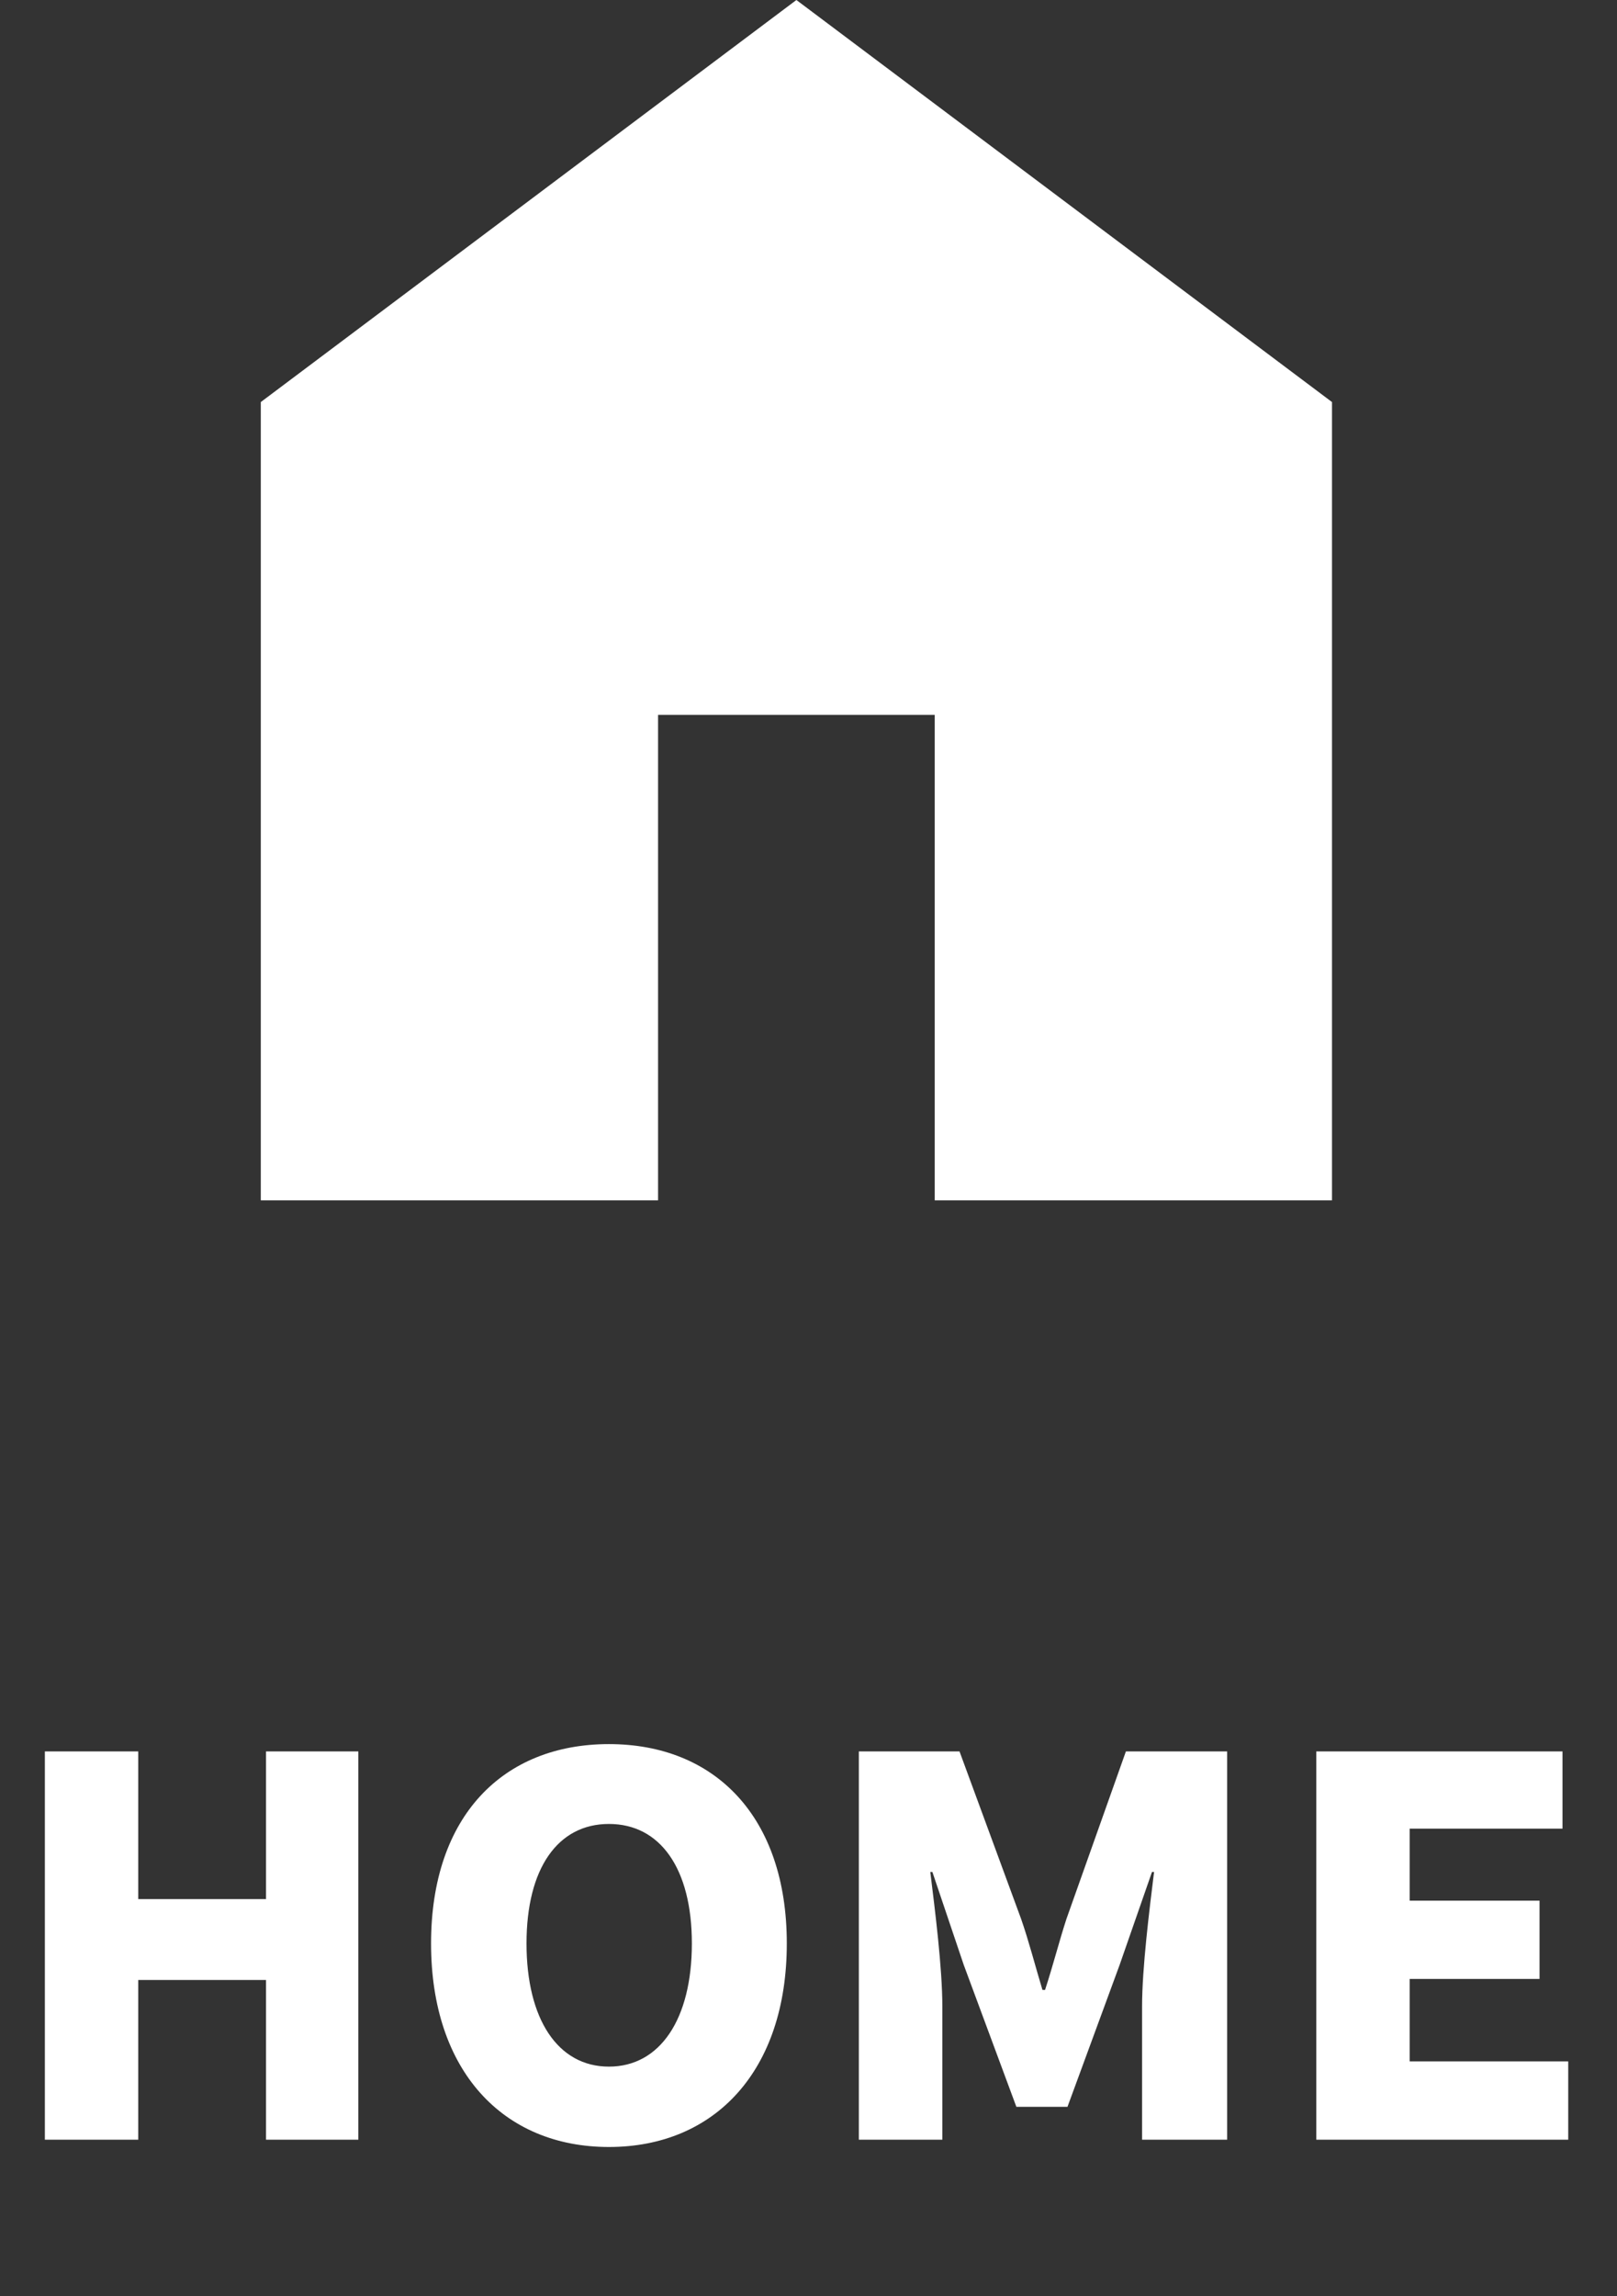
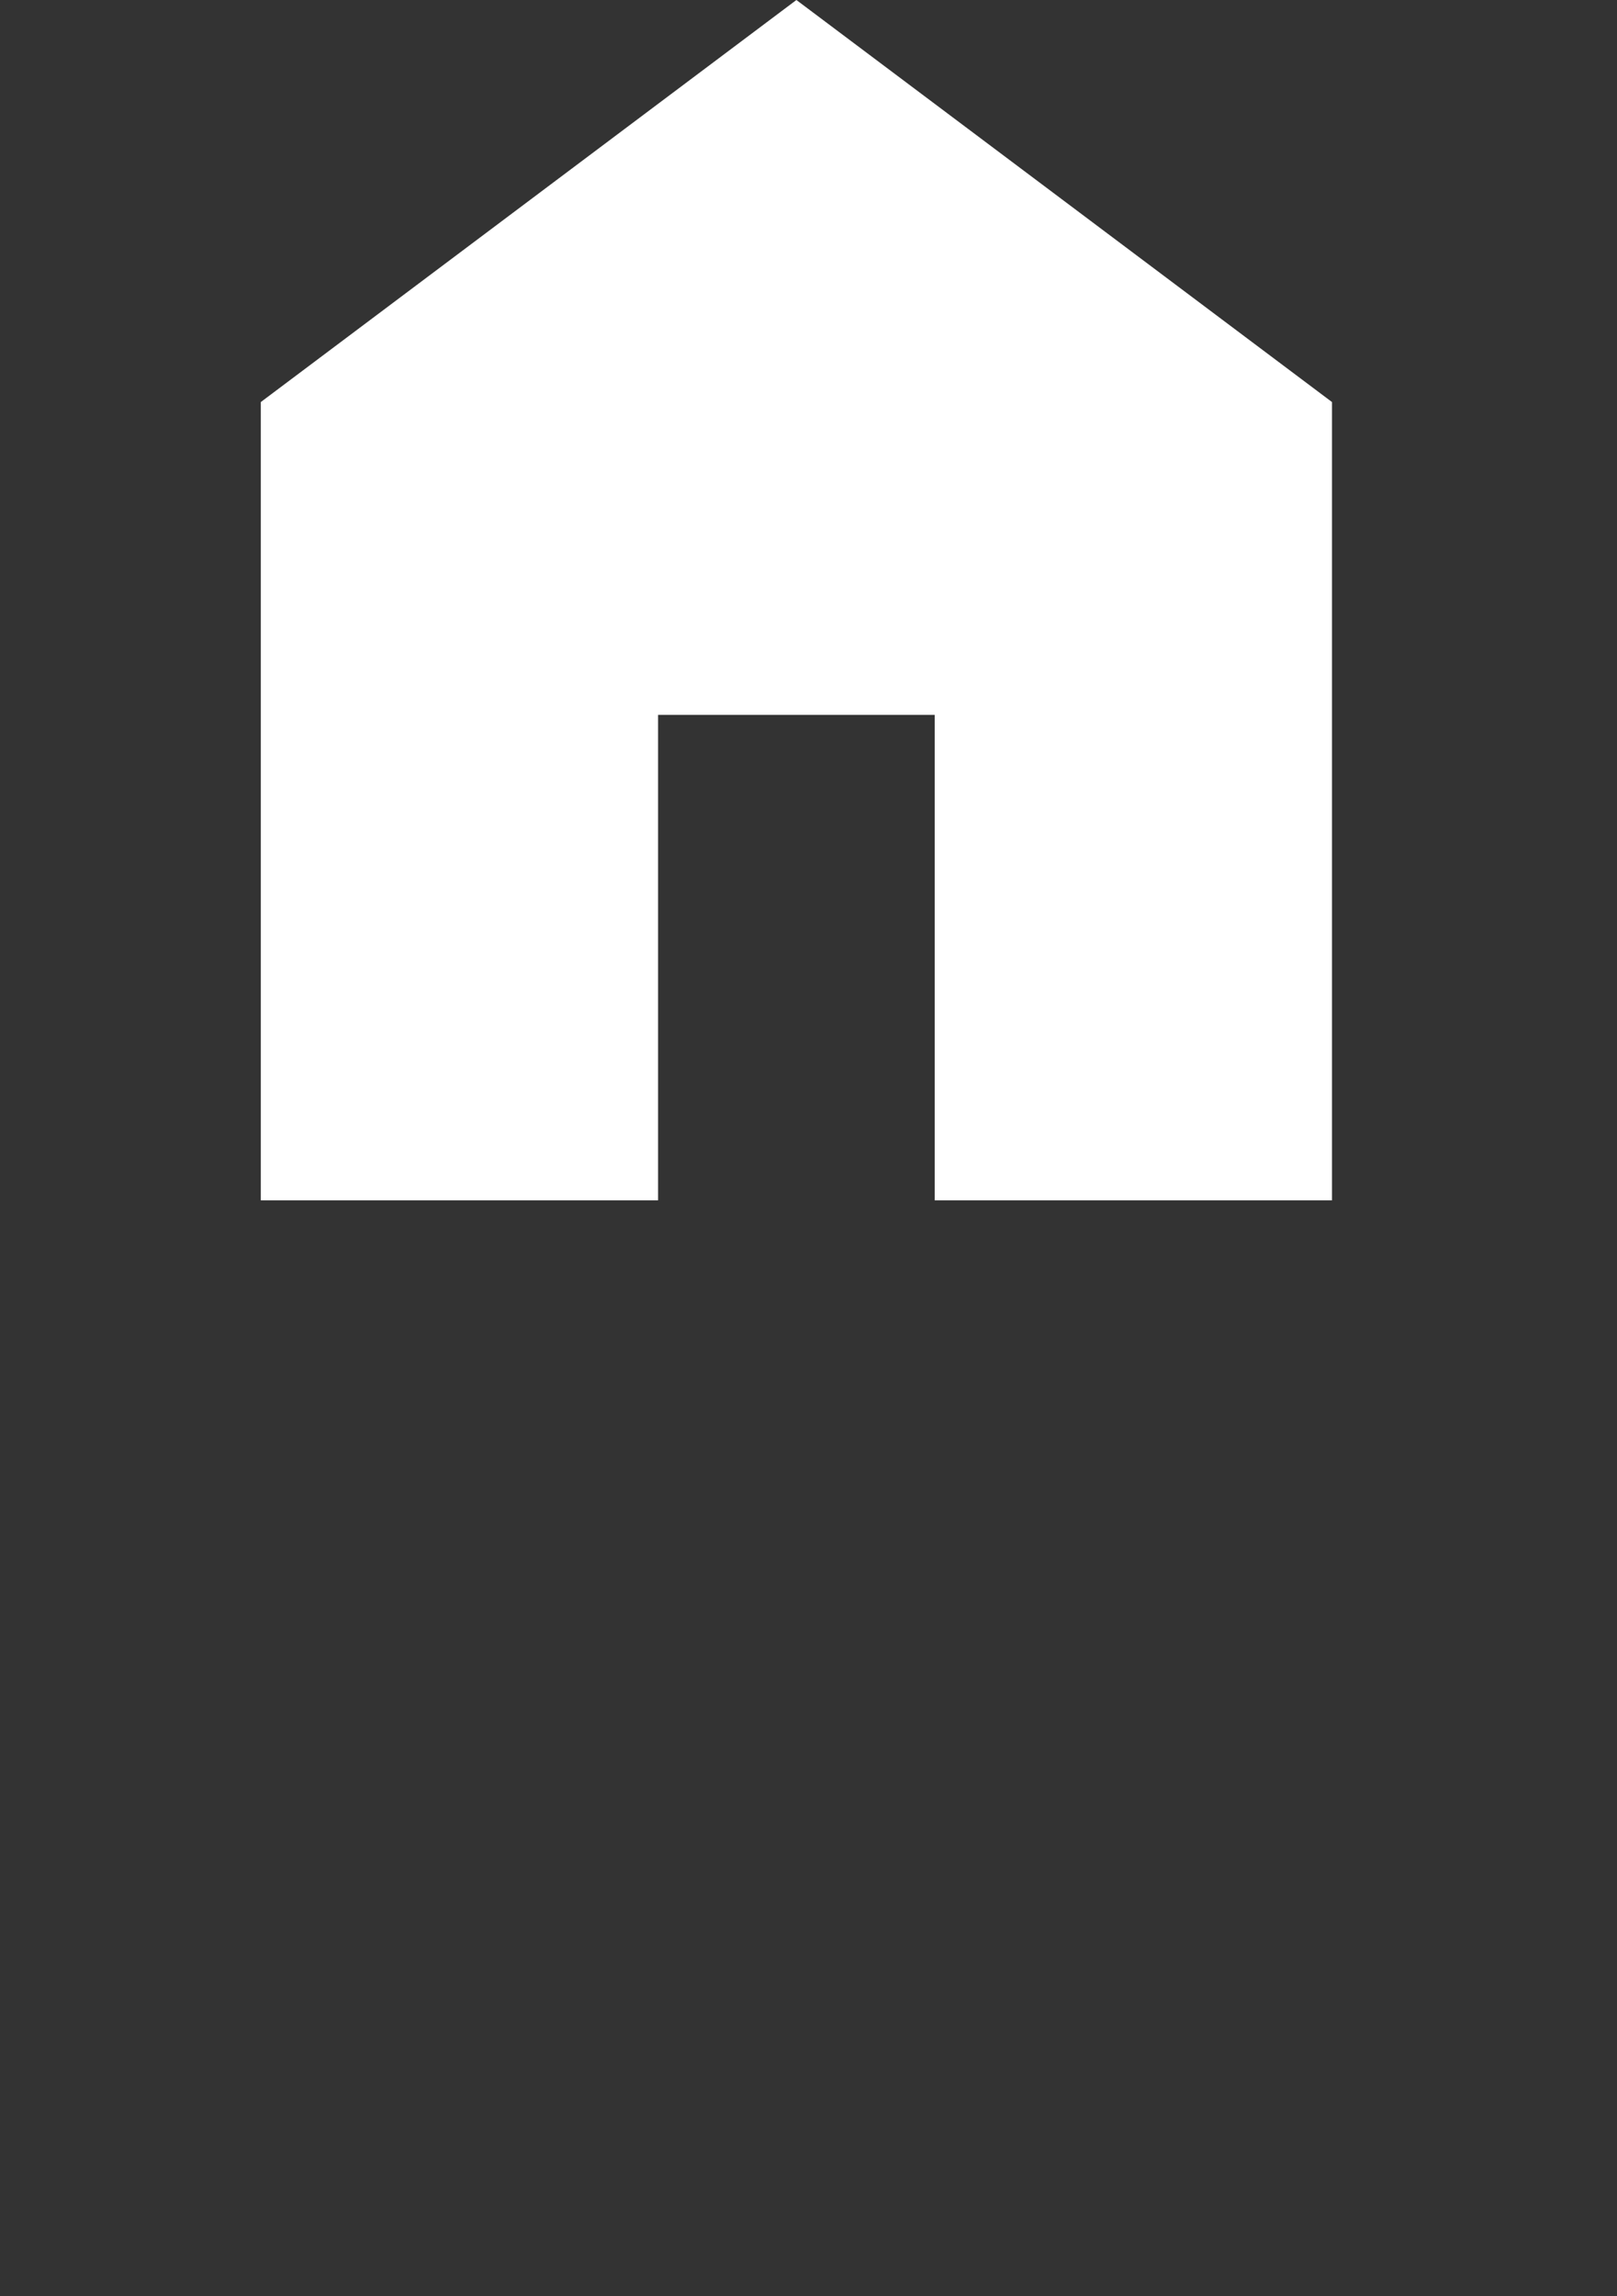
<svg xmlns="http://www.w3.org/2000/svg" width="31" height="44" viewBox="0 0 31 44" fill="none">
  <rect x="0" y="0" width="31" height="44" fill="#333333" stroke="none" />
-   <path d="M0.86 41V33.56H2.65V36.39H5.1V33.56H6.87V41H5.1V37.94H2.65V41H0.86ZM11.674 41.14C9.644 41.14 8.264 39.68 8.264 37.24C8.264 34.8 9.644 33.42 11.674 33.42C13.704 33.42 15.084 34.81 15.084 37.24C15.084 39.68 13.704 41.14 11.674 41.14ZM11.674 39.6C12.654 39.6 13.264 38.69 13.264 37.24C13.264 35.8 12.654 34.95 11.674 34.95C10.694 34.95 10.094 35.8 10.094 37.24C10.094 38.69 10.694 39.6 11.674 39.6ZM16.465 41V33.56H18.395L19.576 36.77C19.726 37.2 19.846 37.67 19.985 38.13H20.035C20.186 37.67 20.305 37.2 20.445 36.77L21.585 33.56H23.526V41H21.895V38.45C21.895 37.71 22.035 36.6 22.125 35.87H22.085L21.465 37.65L20.465 40.37H19.485L18.476 37.65L17.875 35.87H17.835C17.925 36.6 18.066 37.71 18.066 38.45V41H16.465ZM25.235 41V33.56H29.955V35.04H27.025V36.42H29.515V37.92H27.025V39.5H30.065V41H25.235Z" fill="white" />
  <path d="M5 23V7.704L15.268 0L25.536 7.704V23H17.92V13.698H12.616V23H5Z" fill="white" />
</svg>